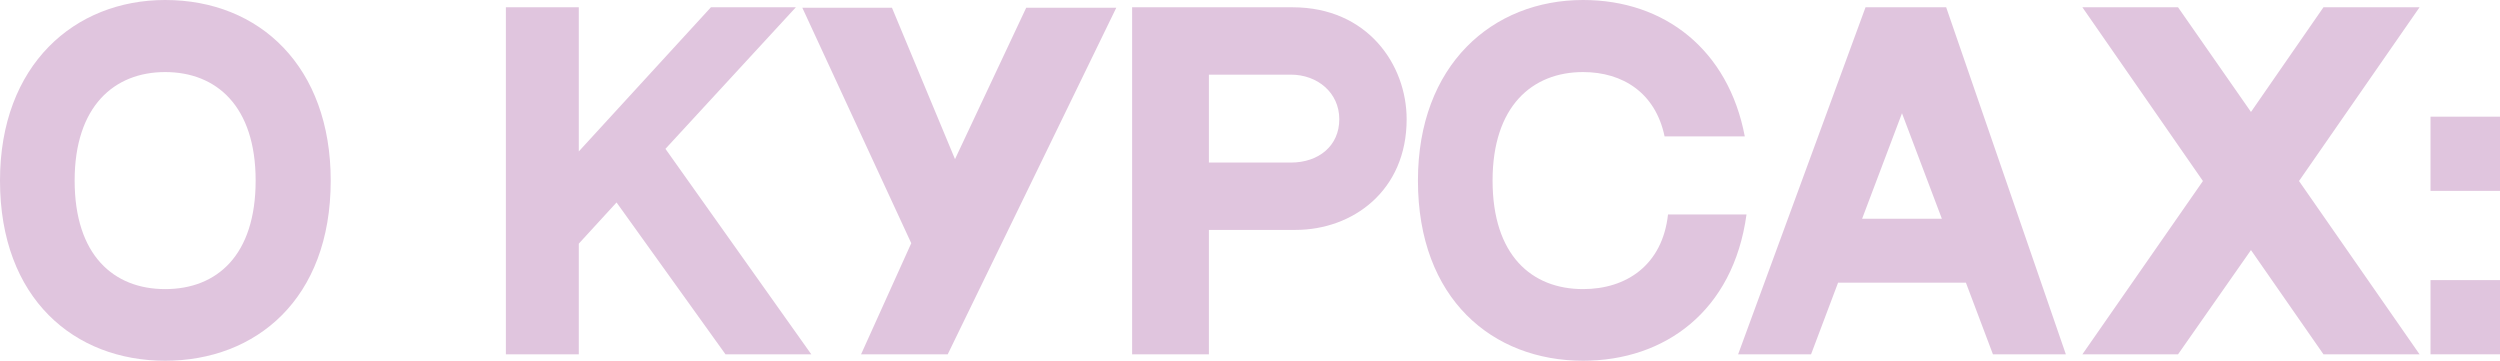
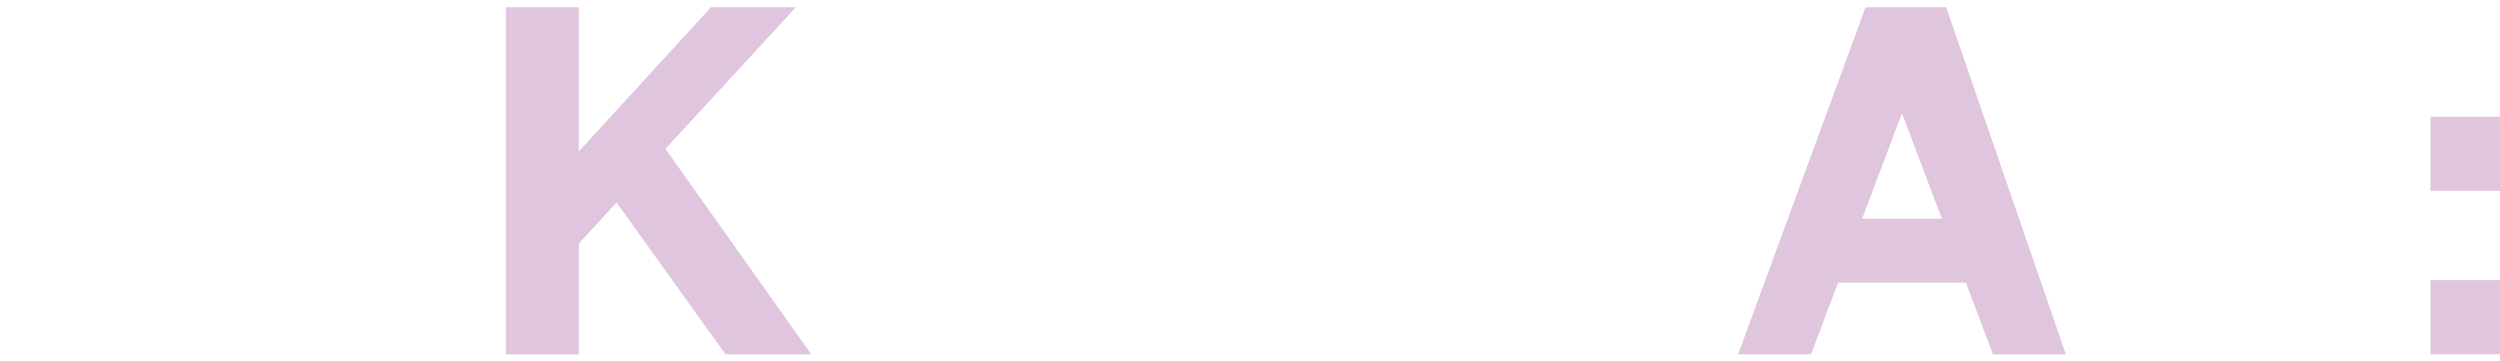
<svg xmlns="http://www.w3.org/2000/svg" width="298" height="43" viewBox="0 0 298 43" fill="none">
-   <path d="M19.685 0C30.985 0 39.421 7.976 39.421 21.526C39.421 35.688 30.473 43 19.685 43C8.897 43 0 35.637 0 21.526C0 7.721 8.897 0 19.685 0ZM19.685 34.461C25.872 34.461 30.473 30.422 30.473 21.526C30.473 12.68 25.821 8.59 19.685 8.59C13.601 8.59 8.897 12.68 8.897 21.526C8.897 30.422 13.549 34.461 19.685 34.461Z" fill="#E0C5DE" />
  <path d="M86.479 42.233L73.492 24.133L68.993 29.042V42.233H60.301V0.869H68.993V18.049L84.741 0.869H94.865L79.321 17.742L96.705 42.233H86.479Z" fill="#E0C5DE" />
-   <path d="M122.325 0.92H133.062L112.968 42.233H102.64L108.622 28.991L95.635 0.92H106.321L113.837 18.969L122.325 0.92Z" fill="#E0C5DE" />
-   <path d="M154.071 0.869C163.019 0.869 167.672 7.721 167.672 14.214C167.672 22.753 161.229 27.405 154.429 27.405H144.101V42.233H134.948V0.869H154.071ZM153.867 19.378C157.19 19.378 159.644 17.384 159.644 14.214C159.644 11.044 157.037 8.897 153.867 8.897H144.101V19.378H153.867Z" fill="#E0C5DE" />
-   <path d="M198.827 25.565H208.184C206.599 37.12 198.418 43 188.703 43C177.915 43 169.018 35.637 169.018 21.526C169.018 7.721 177.915 0 188.703 0C198.469 0 206.036 5.982 207.979 16.259H198.418C197.344 11.095 193.458 8.59 188.703 8.59C182.619 8.59 177.915 12.68 177.915 21.526C177.915 30.422 182.568 34.461 188.703 34.461C193.867 34.461 198.162 31.598 198.827 25.565Z" fill="#E0C5DE" />
  <path d="M237.557 42.233L234.336 33.694H219.099L215.878 42.233H207.186L222.371 0.869H231.984L246.249 42.233H237.557ZM221.962 26.076H231.472L226.717 13.498L221.962 26.076Z" fill="#E0C5DE" />
-   <path d="M288.41 0.869L274.042 21.577L288.41 42.233H276.956L268.316 29.809L259.623 42.233H248.221L262.589 21.577L248.221 0.869H259.623L268.316 13.345L276.956 0.869H288.41Z" fill="#E0C5DE" />
  <path d="M298 22.753H289.717V13.907H298V22.753ZM298 42.233H289.717V33.388H298V42.233Z" fill="#E0C5DE" />
</svg>